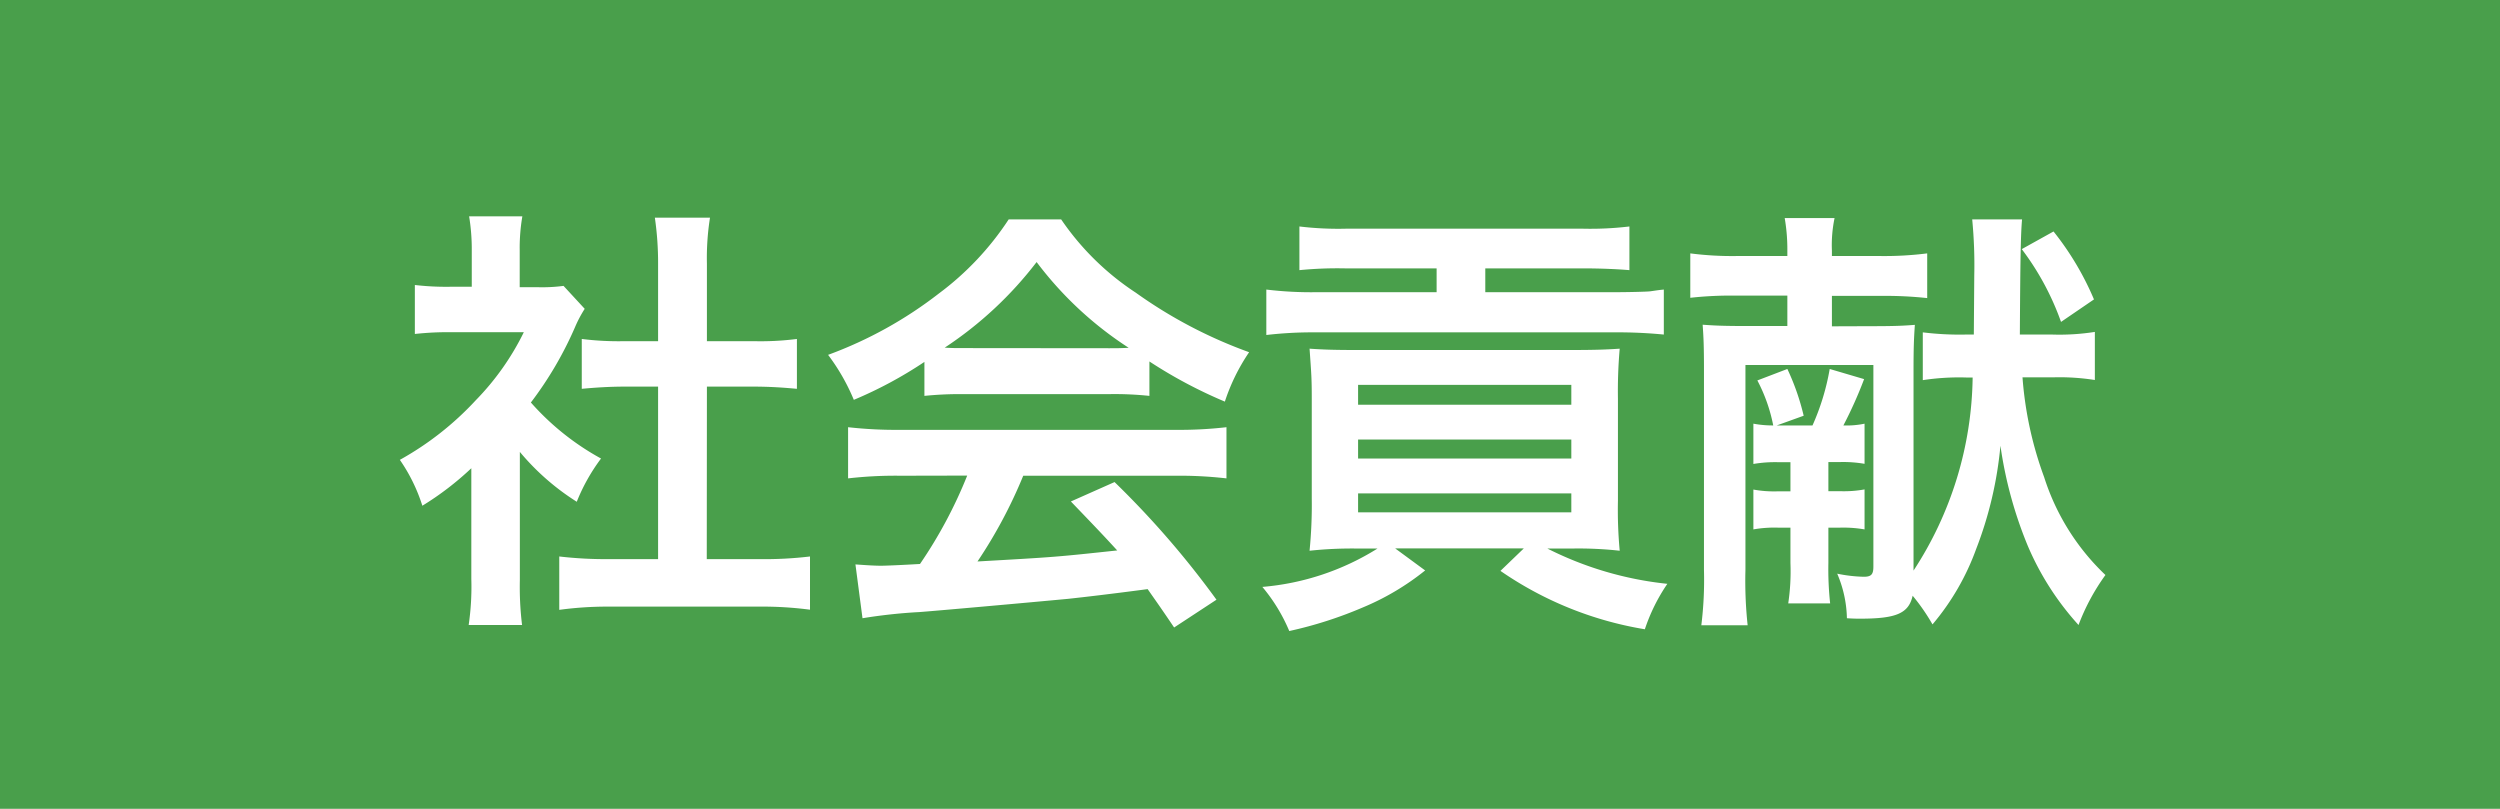
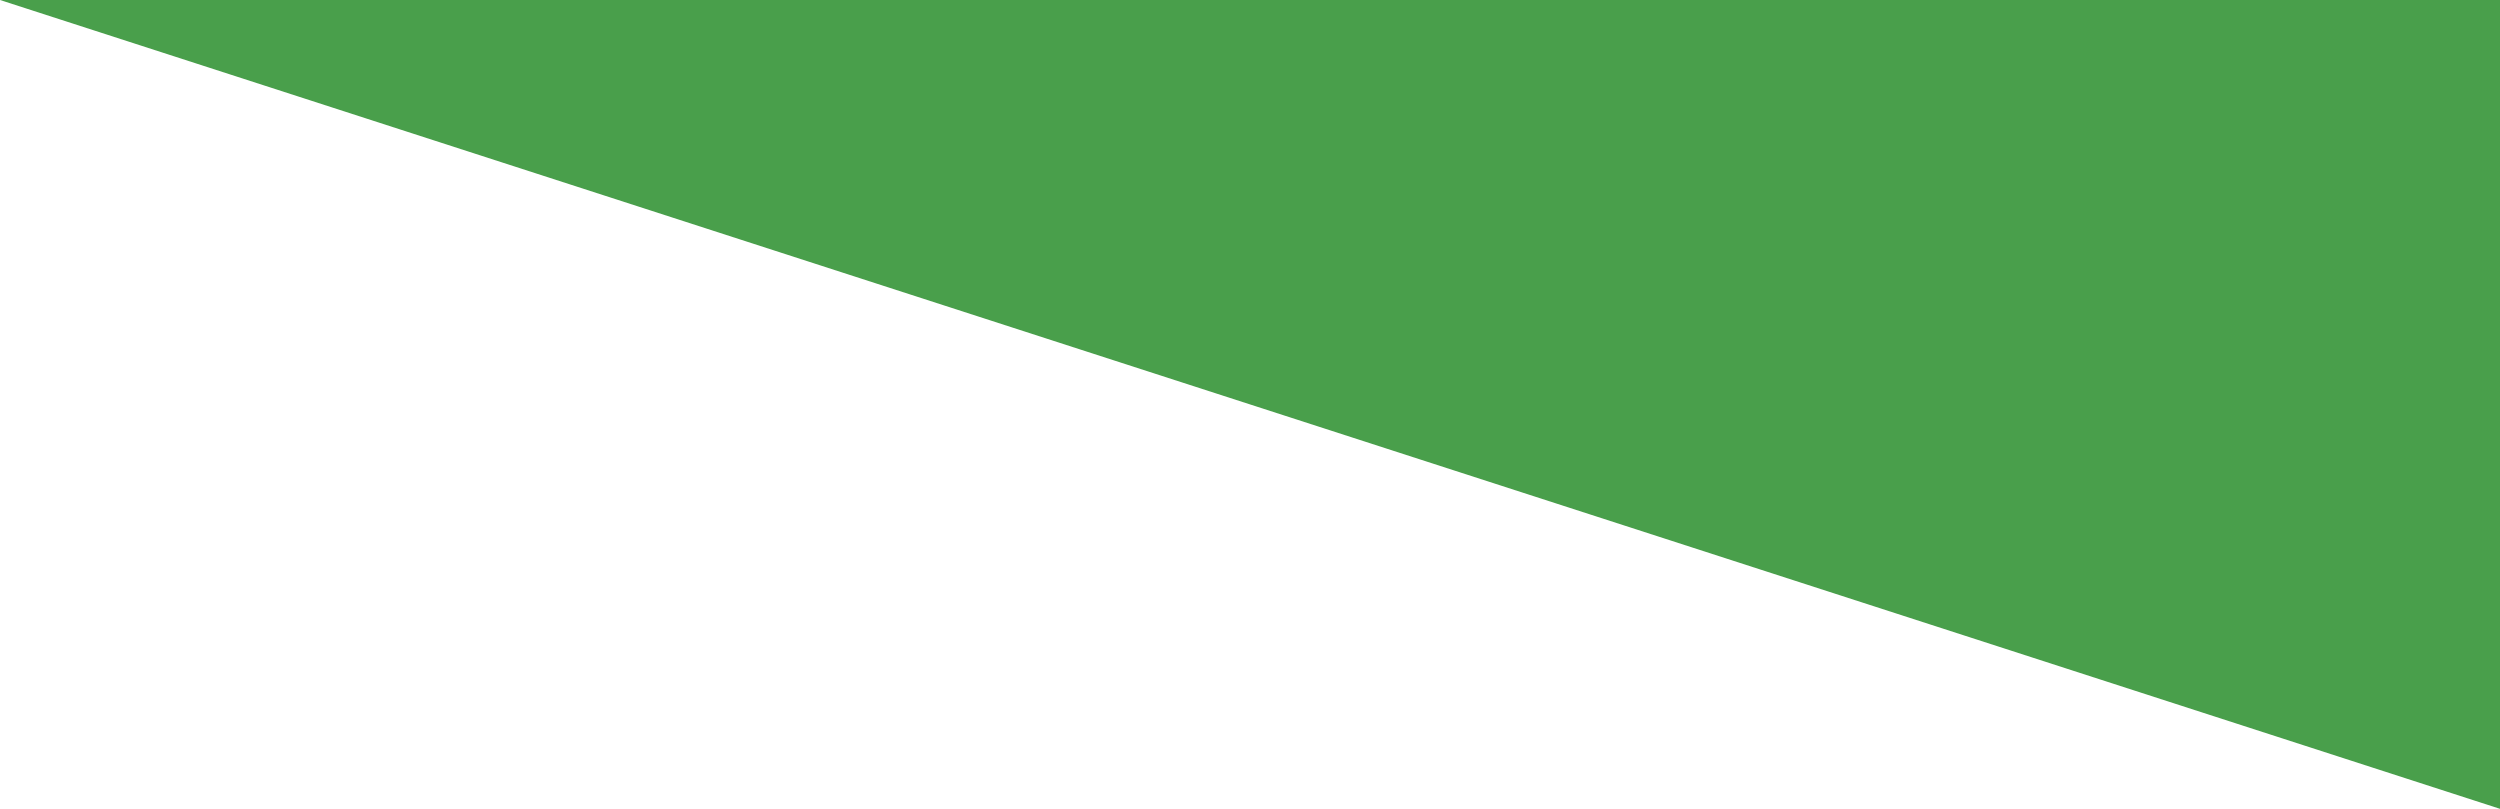
<svg xmlns="http://www.w3.org/2000/svg" width="68" height="22" viewBox="0 0 68 22">
  <g id="グループ_3" data-name="グループ 3" transform="translate(-651 -114)">
-     <path id="パス_9" data-name="パス 9" d="M0,0H68V22H0Z" transform="translate(651 114)" fill="#499f4b" />
-     <path id="パス_19" data-name="パス 19" d="M-19.86-3.708a6.587,6.587,0,0,0,1.548,1.356,5.118,5.118,0,0,1,.66-1.176A7.075,7.075,0,0,1-19.56-5.052,9.859,9.859,0,0,0-18.36-7.1a3.336,3.336,0,0,1,.264-.5l-.576-.624a4.371,4.371,0,0,1-.7.036h-.492V-9.18a5.115,5.115,0,0,1,.072-.936H-21.24a5.51,5.51,0,0,1,.072.912V-8.2h-.6a7.327,7.327,0,0,1-.948-.048v1.332a8.216,8.216,0,0,1,1.008-.048h1.956A7.13,7.13,0,0,1-21.06-5.112a8.277,8.277,0,0,1-2.064,1.62,4.649,4.649,0,0,1,.612,1.248,8.087,8.087,0,0,0,1.332-1.02V-.252A7.179,7.179,0,0,1-21.252,1H-19.8a8.521,8.521,0,0,1-.06-1.224Zm5.088-1.776H-13.5c.42,0,.792.024,1.176.06V-6.78a7.8,7.8,0,0,1-1.176.06h-1.272V-8.832a7.035,7.035,0,0,1,.084-1.248h-1.5A8.493,8.493,0,0,1-16.1-8.832V-6.72H-17a8.1,8.1,0,0,1-1.176-.06v1.356c.384-.036.768-.06,1.176-.06h.9V-.792h-1.308a10.881,10.881,0,0,1-1.38-.072V.588A9.677,9.677,0,0,1-17.436.5h4.1a9.853,9.853,0,0,1,1.368.084V-.864a10.293,10.293,0,0,1-1.368.072h-1.44Zm5.916.252A9.6,9.6,0,0,1-7.824-5.28h4.008a9.115,9.115,0,0,1,1.08.048v-.936A12.8,12.8,0,0,0-.684-5.076,5.344,5.344,0,0,1-.024-6.42,12.684,12.684,0,0,1-3.108-8.04a7.288,7.288,0,0,1-2.028-1.992H-6.564a7.9,7.9,0,0,1-1.9,2.016,11.2,11.2,0,0,1-3.012,1.668,5.573,5.573,0,0,1,.7,1.224,11.291,11.291,0,0,0,1.92-1.032Zm1.044-1.3c-.216,0-.288,0-.492-.012a10.245,10.245,0,0,0,2.5-2.328A9.775,9.775,0,0,0-3.3-6.54c-.228.012-.336.012-.528.012Zm.12,3.468A12.425,12.425,0,0,1-8.976-.66c-.612.036-.972.048-1.056.048-.168,0-.372-.012-.7-.036l.192,1.464A14.269,14.269,0,0,1-8.988.648C-8.508.612-6.132.4-4.944.288-4.5.24-3.78.156-2.784.024c.2.288.324.456.72,1.044L-.912.312a24.558,24.558,0,0,0-2.772-3.2l-1.188.528c.672.7.876.912,1.26,1.332-1.68.18-1.68.18-3.8.3A13.045,13.045,0,0,0-6.168-3.06H-2.04a11.165,11.165,0,0,1,1.4.072V-4.38a11.3,11.3,0,0,1-1.4.072H-9.516a11.786,11.786,0,0,1-1.416-.072v1.392A11.242,11.242,0,0,1-9.516-3.06ZM5.076-8.7v.648H1.812A10.169,10.169,0,0,1,.444-8.124v1.236A10.865,10.865,0,0,1,1.776-6.96H9.924a12.966,12.966,0,0,1,1.332.06V-8.124c-.12.012-.12.012-.372.048-.1.012-.624.024-1,.024H6.4V-8.7H9.084c.492,0,.96.024,1.236.048V-9.84a8.937,8.937,0,0,1-1.284.06H2.628a8.835,8.835,0,0,1-1.284-.06v1.188A10.6,10.6,0,0,1,2.592-8.7ZM3.468-1.08A6.993,6.993,0,0,1,.336-.036a4.664,4.664,0,0,1,.732,1.2A11.1,11.1,0,0,0,3.084.516a6.958,6.958,0,0,0,1.68-1l-.816-.6h3.5l-.636.612A9.663,9.663,0,0,0,10.74,1.116,4.951,4.951,0,0,1,11.352-.12a9.383,9.383,0,0,1-3.264-.96h.684a10.247,10.247,0,0,1,1.284.06,12.088,12.088,0,0,1-.048-1.368v-2.76a13.259,13.259,0,0,1,.048-1.368c-.36.024-.648.036-1.32.036H2.868c-.612,0-.888-.012-1.248-.036.048.684.06.792.06,1.368v2.712A12.616,12.616,0,0,1,1.62-1.02,10.85,10.85,0,0,1,2.9-1.08ZM2.94-5.532h5.8v.54H2.94Zm0,1.488h5.8v.516H2.94Zm0,1.464h5.8v.516H2.94Zm10.752-.8a3.487,3.487,0,0,1,.684-.048H14.7v.792h-.336a3.133,3.133,0,0,1-.672-.048V-1.6a3.279,3.279,0,0,1,.672-.048H14.7v.96a5.858,5.858,0,0,1-.06,1.1h1.14a8.674,8.674,0,0,1-.048-1.1v-.96h.312a3.354,3.354,0,0,1,.672.048V-2.688a3.133,3.133,0,0,1-.672.048h-.312v-.792h.312a3.431,3.431,0,0,1,.672.048V-4.476a2.383,2.383,0,0,1-.576.048,11.606,11.606,0,0,0,.564-1.26l-.936-.276A6.427,6.427,0,0,1,15.3-4.428h-.972l.732-.264a6.444,6.444,0,0,0-.444-1.272l-.816.312a4.457,4.457,0,0,1,.432,1.224,2.871,2.871,0,0,1-.54-.048Zm2.136-3.744v-.828h1.38a10.5,10.5,0,0,1,1.212.06V-9.108a9.277,9.277,0,0,1-1.26.072H15.828V-9.18a3.609,3.609,0,0,1,.072-.888H14.544a5.02,5.02,0,0,1,.072.888v.144H13.224a8.847,8.847,0,0,1-1.248-.072V-7.9a10.043,10.043,0,0,1,1.188-.06h1.452v.828H13.548c-.66,0-.912-.012-1.236-.036.024.336.036.576.036,1.224V-.492a10,10,0,0,1-.072,1.5h1.26A11.319,11.319,0,0,1,13.476-.5V-6.072h3.48V-.588c0,.216-.06.276-.264.276a3.992,3.992,0,0,1-.72-.084A3.234,3.234,0,0,1,16.236.816c.18.012.276.012.36.012.984,0,1.32-.144,1.428-.624a5.458,5.458,0,0,1,.54.78,6.71,6.71,0,0,0,1.188-2.052,10.4,10.4,0,0,0,.66-2.808,11.255,11.255,0,0,0,.744,2.724A7.647,7.647,0,0,0,22.536,1,5.811,5.811,0,0,1,23.268-.36,6.3,6.3,0,0,1,21.6-3.024a9.96,9.96,0,0,1-.588-2.712h.828a6.19,6.19,0,0,1,1.14.072V-6.972a6.177,6.177,0,0,1-1.152.072H20.94c.012-2.052.024-2.736.06-3.132H19.644A13.056,13.056,0,0,1,19.7-8.5l-.012,1.6h-.228A8.124,8.124,0,0,1,18.3-6.96v1.3a6.537,6.537,0,0,1,1.176-.072h.18A9.809,9.809,0,0,1,18.048-.48V-5.94c0-.624.012-.864.036-1.224-.3.024-.552.036-1.14.036Zm7.128-.732a7.853,7.853,0,0,0-1.1-1.848l-.864.48a7.352,7.352,0,0,1,1.068,1.98Z" transform="translate(685 130)" fill="#fff" />
+     <path id="パス_9" data-name="パス 9" d="M0,0H68V22Z" transform="translate(651 114)" fill="#499f4b" />
  </g>
</svg>